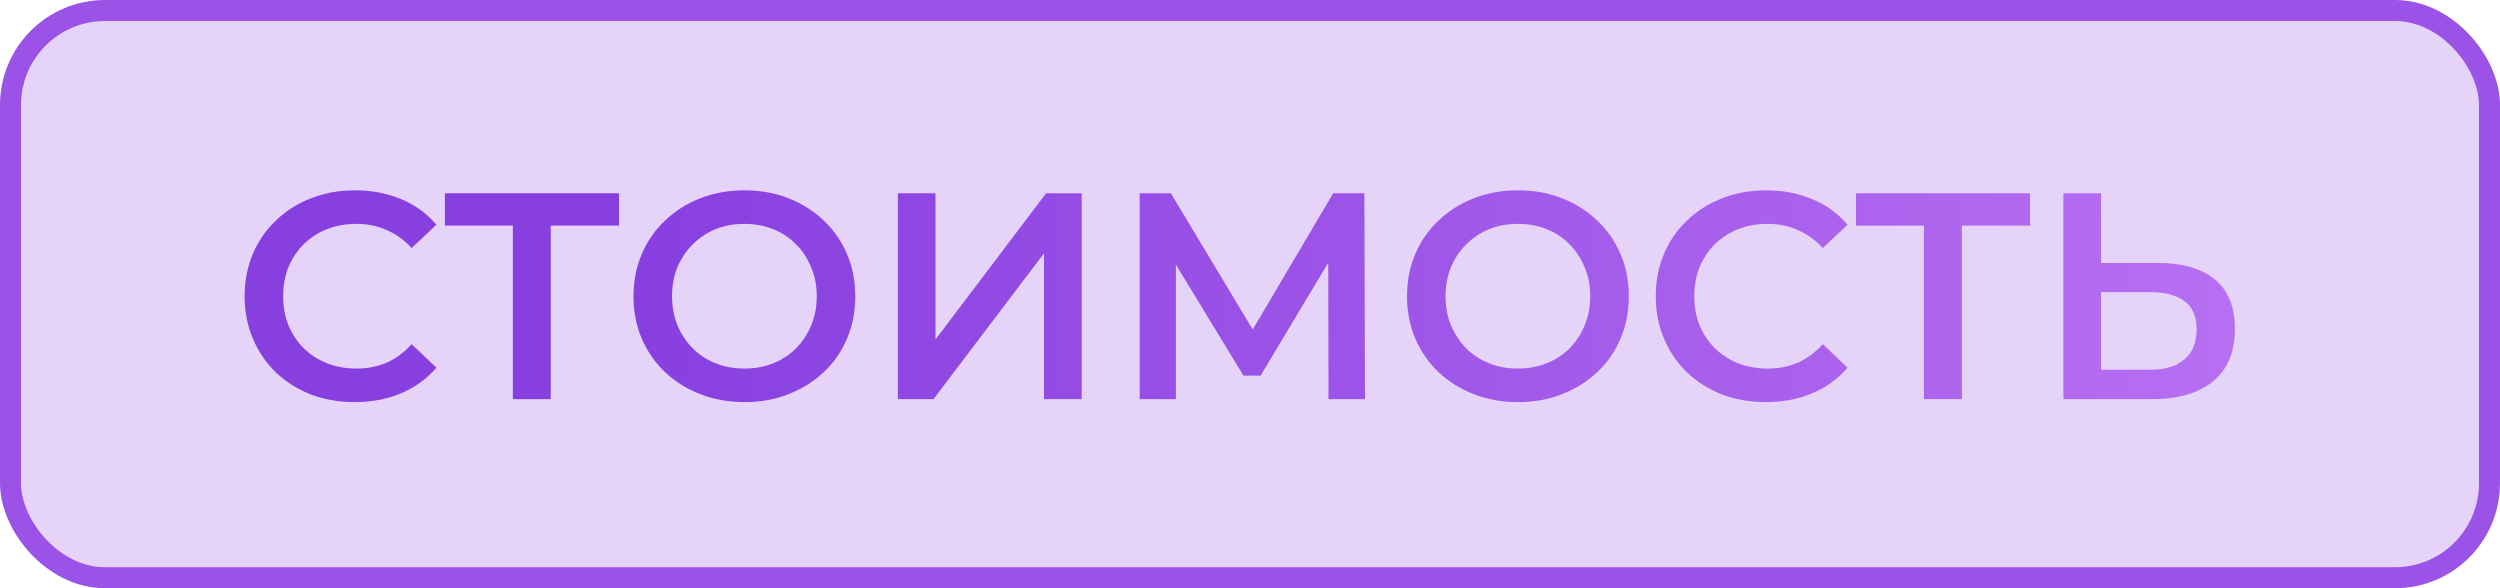
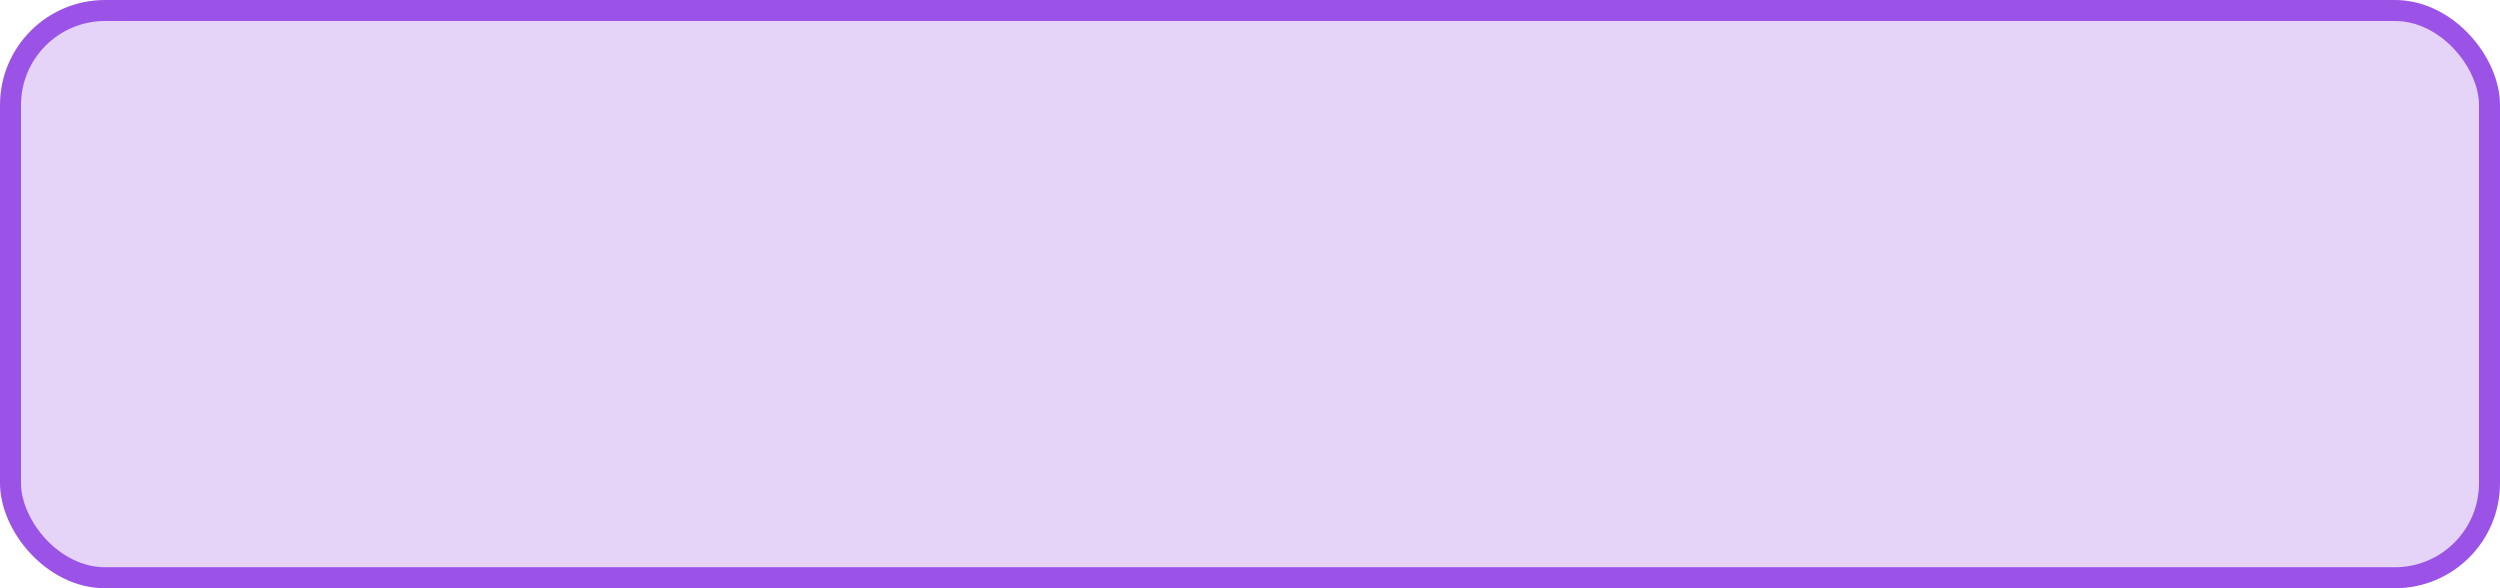
<svg xmlns="http://www.w3.org/2000/svg" width="119" height="28" viewBox="0 0 119 28" fill="none">
  <rect x="0.5" y="0.5" width="118" height="27" rx="4.5" fill="#9A52E7" fill-opacity="0.25" stroke="#9B53E7" />
-   <path d="M16.88 19.14C16.133 19.14 15.438 19.019 14.794 18.776C14.159 18.524 13.604 18.174 13.128 17.726C12.661 17.269 12.297 16.732 12.036 16.116C11.775 15.5 11.644 14.828 11.644 14.1C11.644 13.372 11.775 12.7 12.036 12.084C12.297 11.468 12.666 10.936 13.142 10.488C13.618 10.031 14.173 9.681 14.808 9.438C15.443 9.186 16.138 9.06 16.894 9.06C17.697 9.06 18.429 9.2 19.092 9.48C19.755 9.751 20.315 10.157 20.772 10.698L19.596 11.804C19.241 11.421 18.845 11.137 18.406 10.95C17.967 10.754 17.491 10.656 16.978 10.656C16.465 10.656 15.993 10.74 15.564 10.908C15.144 11.076 14.775 11.314 14.458 11.622C14.15 11.93 13.907 12.294 13.73 12.714C13.562 13.134 13.478 13.596 13.478 14.1C13.478 14.604 13.562 15.066 13.73 15.486C13.907 15.906 14.15 16.27 14.458 16.578C14.775 16.886 15.144 17.124 15.564 17.292C15.993 17.46 16.465 17.544 16.978 17.544C17.491 17.544 17.967 17.451 18.406 17.264C18.845 17.068 19.241 16.774 19.596 16.382L20.772 17.502C20.315 18.034 19.755 18.44 19.092 18.72C18.429 19 17.692 19.14 16.88 19.14ZM24.41 19V10.292L24.845 10.74H21.177V9.2H29.465V10.74H25.797L26.216 10.292V19H24.41ZM35.447 19.14C34.682 19.14 33.977 19.014 33.333 18.762C32.689 18.51 32.129 18.16 31.653 17.712C31.177 17.255 30.809 16.723 30.547 16.116C30.286 15.5 30.155 14.828 30.155 14.1C30.155 13.372 30.286 12.705 30.547 12.098C30.809 11.482 31.177 10.95 31.653 10.502C32.129 10.045 32.689 9.69 33.333 9.438C33.977 9.186 34.677 9.06 35.433 9.06C36.199 9.06 36.899 9.186 37.533 9.438C38.177 9.69 38.737 10.045 39.213 10.502C39.689 10.95 40.058 11.482 40.319 12.098C40.581 12.705 40.711 13.372 40.711 14.1C40.711 14.828 40.581 15.5 40.319 16.116C40.058 16.732 39.689 17.264 39.213 17.712C38.737 18.16 38.177 18.51 37.533 18.762C36.899 19.014 36.203 19.14 35.447 19.14ZM35.433 17.544C35.928 17.544 36.385 17.46 36.805 17.292C37.225 17.124 37.589 16.886 37.897 16.578C38.205 16.261 38.443 15.897 38.611 15.486C38.789 15.066 38.877 14.604 38.877 14.1C38.877 13.596 38.789 13.139 38.611 12.728C38.443 12.308 38.205 11.944 37.897 11.636C37.589 11.319 37.225 11.076 36.805 10.908C36.385 10.74 35.928 10.656 35.433 10.656C34.939 10.656 34.481 10.74 34.061 10.908C33.651 11.076 33.287 11.319 32.969 11.636C32.661 11.944 32.419 12.308 32.241 12.728C32.073 13.139 31.989 13.596 31.989 14.1C31.989 14.595 32.073 15.052 32.241 15.472C32.419 15.892 32.661 16.261 32.969 16.578C33.277 16.886 33.641 17.124 34.061 17.292C34.481 17.46 34.939 17.544 35.433 17.544ZM42.738 19V9.2H44.53V16.158L49.794 9.2H51.488V19H49.696V12.056L44.432 19H42.738ZM54.249 19V9.2H55.733L60.031 16.354H59.233L63.461 9.2H64.945L64.973 19H63.237L63.223 11.902H63.587L60.003 17.88H59.191L55.551 11.902H55.971V19H54.249ZM72.266 19.14C71.5 19.14 70.796 19.014 70.152 18.762C69.508 18.51 68.948 18.16 68.472 17.712C67.996 17.255 67.627 16.723 67.366 16.116C67.104 15.5 66.974 14.828 66.974 14.1C66.974 13.372 67.104 12.705 67.366 12.098C67.627 11.482 67.996 10.95 68.472 10.502C68.948 10.045 69.508 9.69 70.152 9.438C70.796 9.186 71.496 9.06 72.252 9.06C73.017 9.06 73.717 9.186 74.352 9.438C74.996 9.69 75.556 10.045 76.032 10.502C76.508 10.95 76.876 11.482 77.138 12.098C77.399 12.705 77.53 13.372 77.53 14.1C77.53 14.828 77.399 15.5 77.138 16.116C76.876 16.732 76.508 17.264 76.032 17.712C75.556 18.16 74.996 18.51 74.352 18.762C73.717 19.014 73.022 19.14 72.266 19.14ZM72.252 17.544C72.746 17.544 73.204 17.46 73.624 17.292C74.044 17.124 74.408 16.886 74.716 16.578C75.024 16.261 75.262 15.897 75.43 15.486C75.607 15.066 75.696 14.604 75.696 14.1C75.696 13.596 75.607 13.139 75.43 12.728C75.262 12.308 75.024 11.944 74.716 11.636C74.408 11.319 74.044 11.076 73.624 10.908C73.204 10.74 72.746 10.656 72.252 10.656C71.757 10.656 71.3 10.74 70.88 10.908C70.469 11.076 70.105 11.319 69.788 11.636C69.48 11.944 69.237 12.308 69.06 12.728C68.892 13.139 68.808 13.596 68.808 14.1C68.808 14.595 68.892 15.052 69.06 15.472C69.237 15.892 69.48 16.261 69.788 16.578C70.096 16.886 70.46 17.124 70.88 17.292C71.3 17.46 71.757 17.544 72.252 17.544ZM84.05 19.14C83.303 19.14 82.608 19.019 81.964 18.776C81.329 18.524 80.774 18.174 80.298 17.726C79.831 17.269 79.467 16.732 79.206 16.116C78.945 15.5 78.814 14.828 78.814 14.1C78.814 13.372 78.945 12.7 79.206 12.084C79.467 11.468 79.836 10.936 80.312 10.488C80.788 10.031 81.343 9.681 81.978 9.438C82.613 9.186 83.308 9.06 84.064 9.06C84.867 9.06 85.599 9.2 86.262 9.48C86.925 9.751 87.485 10.157 87.942 10.698L86.766 11.804C86.411 11.421 86.015 11.137 85.576 10.95C85.137 10.754 84.661 10.656 84.148 10.656C83.635 10.656 83.163 10.74 82.734 10.908C82.314 11.076 81.945 11.314 81.628 11.622C81.32 11.93 81.077 12.294 80.9 12.714C80.732 13.134 80.648 13.596 80.648 14.1C80.648 14.604 80.732 15.066 80.9 15.486C81.077 15.906 81.32 16.27 81.628 16.578C81.945 16.886 82.314 17.124 82.734 17.292C83.163 17.46 83.635 17.544 84.148 17.544C84.661 17.544 85.137 17.451 85.576 17.264C86.015 17.068 86.411 16.774 86.766 16.382L87.942 17.502C87.485 18.034 86.925 18.44 86.262 18.72C85.599 19 84.862 19.14 84.05 19.14ZM91.58 19V10.292L92.014 10.74H88.346V9.2H96.634V10.74H92.966L93.386 10.292V19H91.58ZM102.726 12.518C103.893 12.518 104.793 12.779 105.428 13.302C106.063 13.825 106.38 14.609 106.38 15.654C106.38 16.755 106.03 17.591 105.33 18.16C104.639 18.72 103.673 19 102.432 19H98.218V9.2H100.01V12.518H102.726ZM102.348 17.6C103.048 17.6 103.589 17.437 103.972 17.11C104.364 16.783 104.56 16.307 104.56 15.682C104.56 15.066 104.369 14.618 103.986 14.338C103.603 14.049 103.057 13.904 102.348 13.904H100.01V17.6H102.348Z" fill="url(#paint0_linear_2013_3)" />
  <defs>
    <linearGradient id="paint0_linear_2013_3" x1="11" y1="11.203" x2="107.001" y2="10.598" gradientUnits="userSpaceOnUse">
      <stop offset="0.2" stop-color="#873FE0" />
      <stop offset="1" stop-color="#B76FF2" />
    </linearGradient>
  </defs>
</svg>